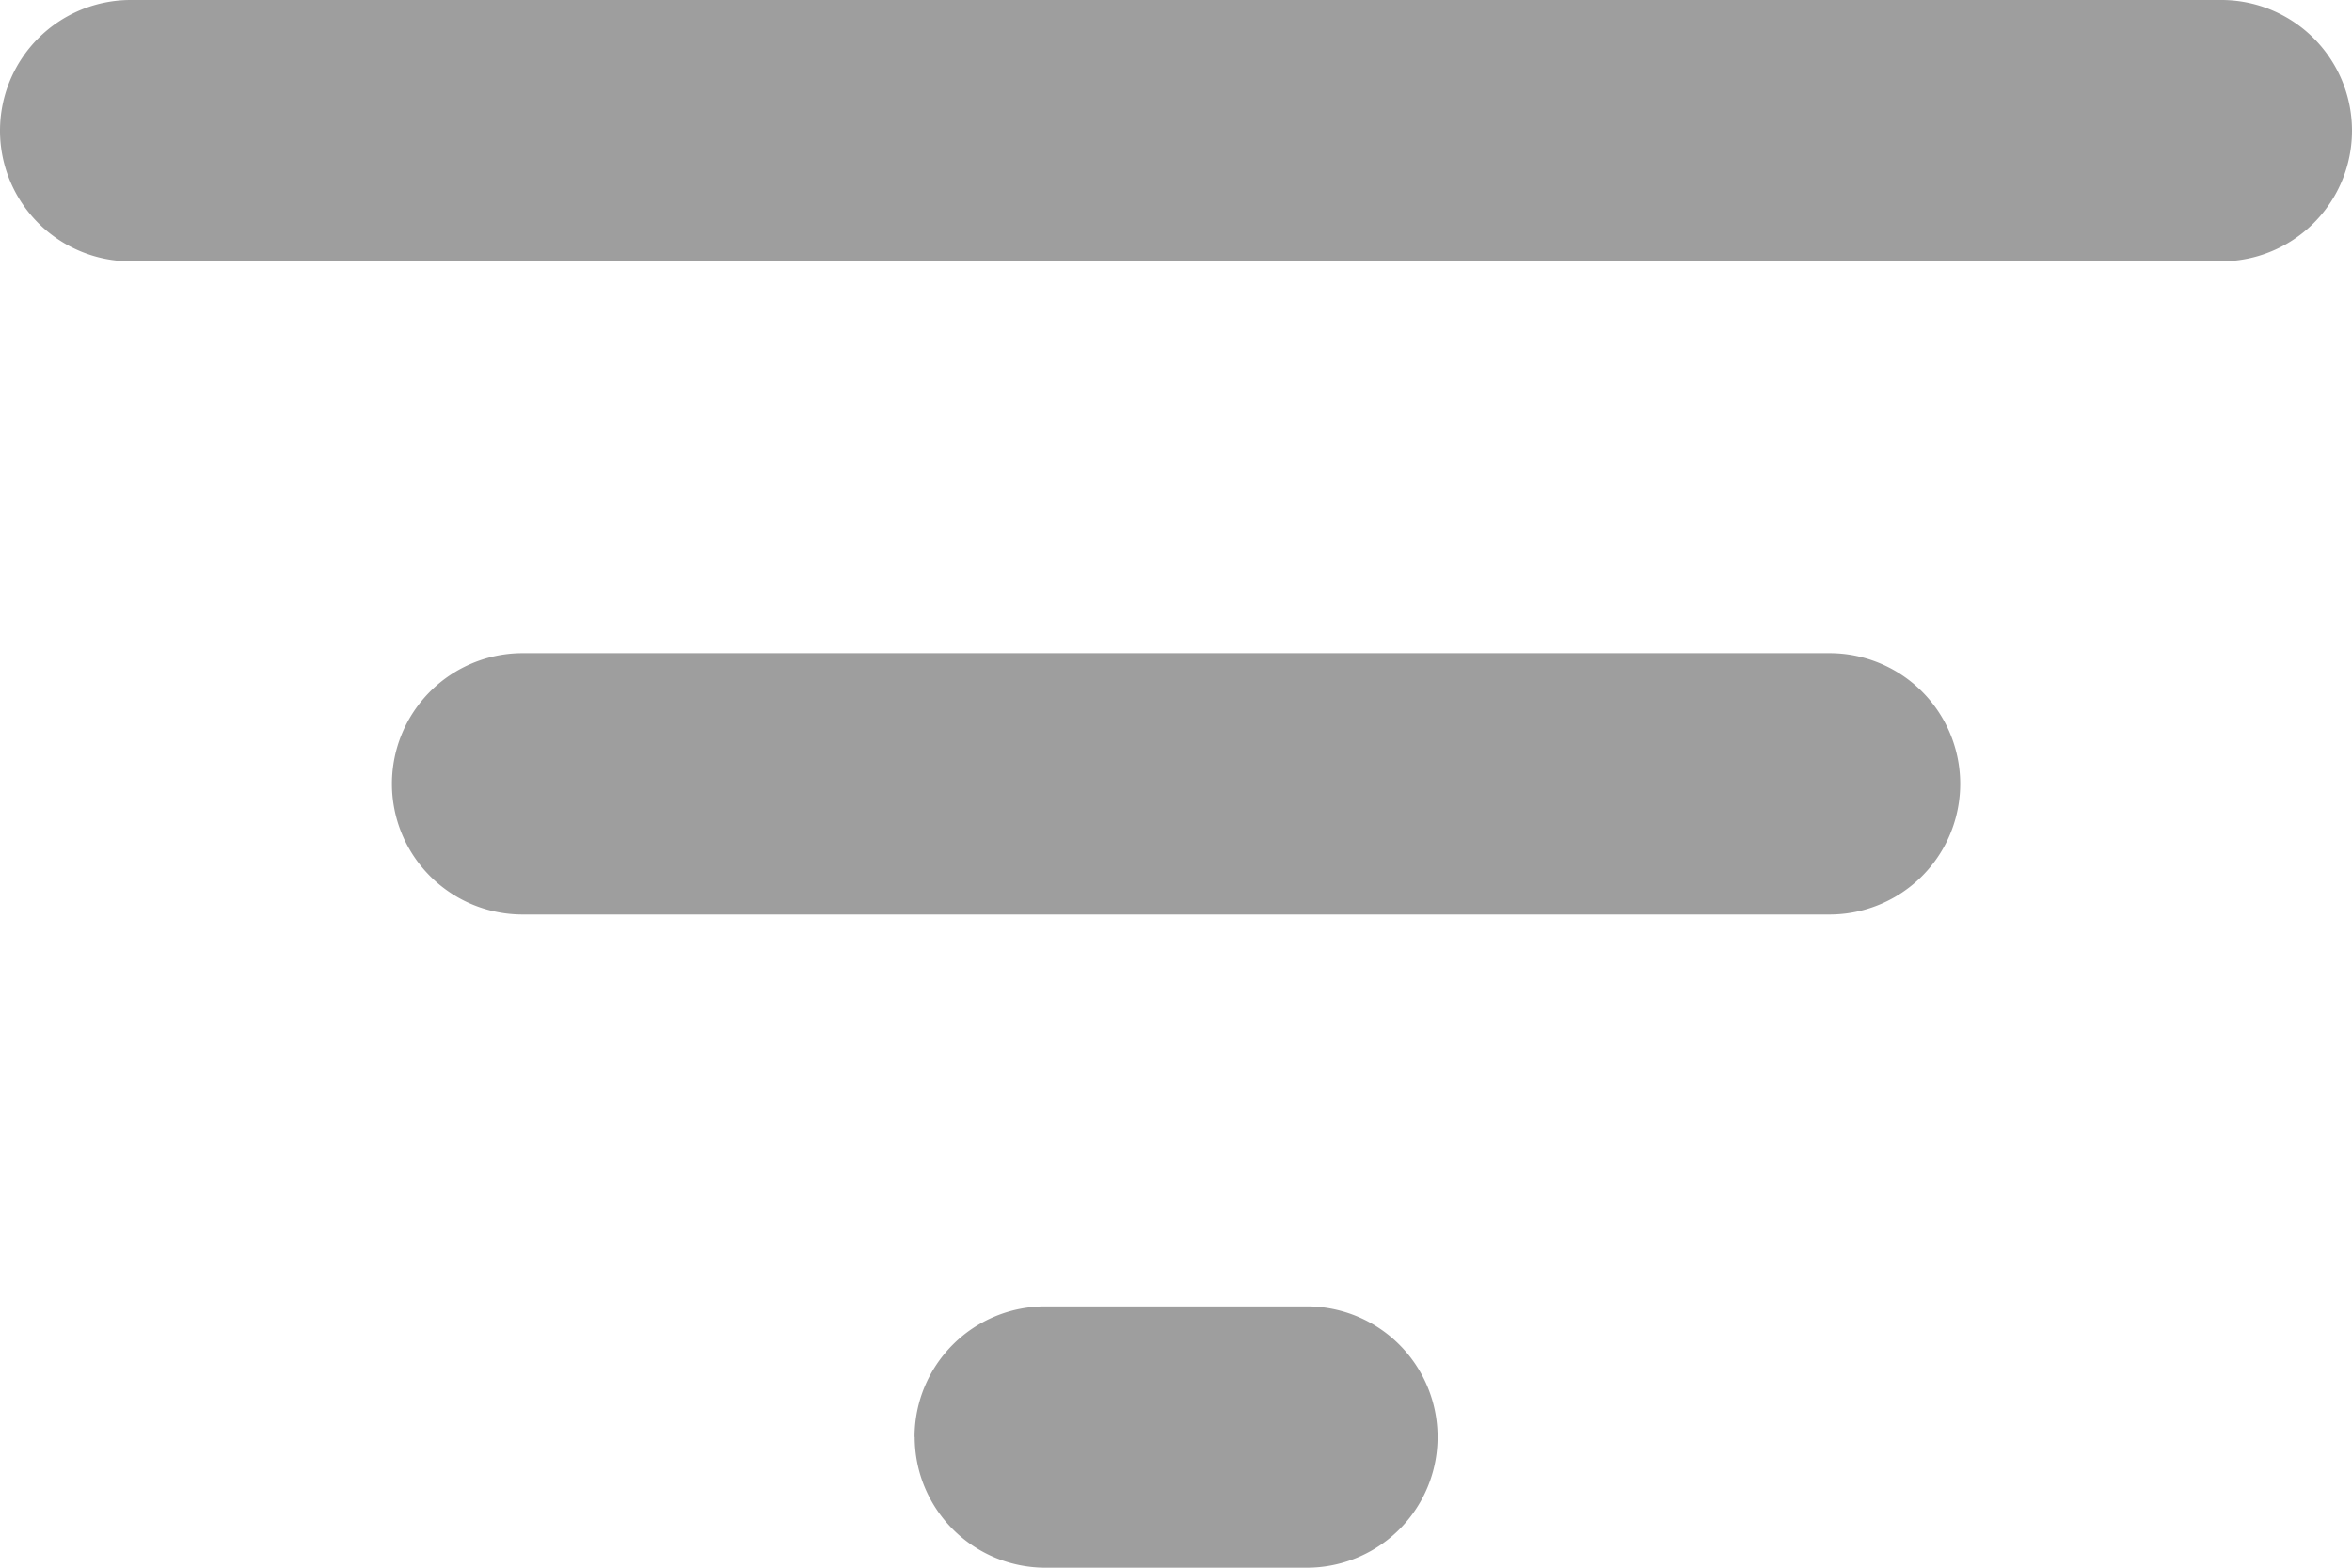
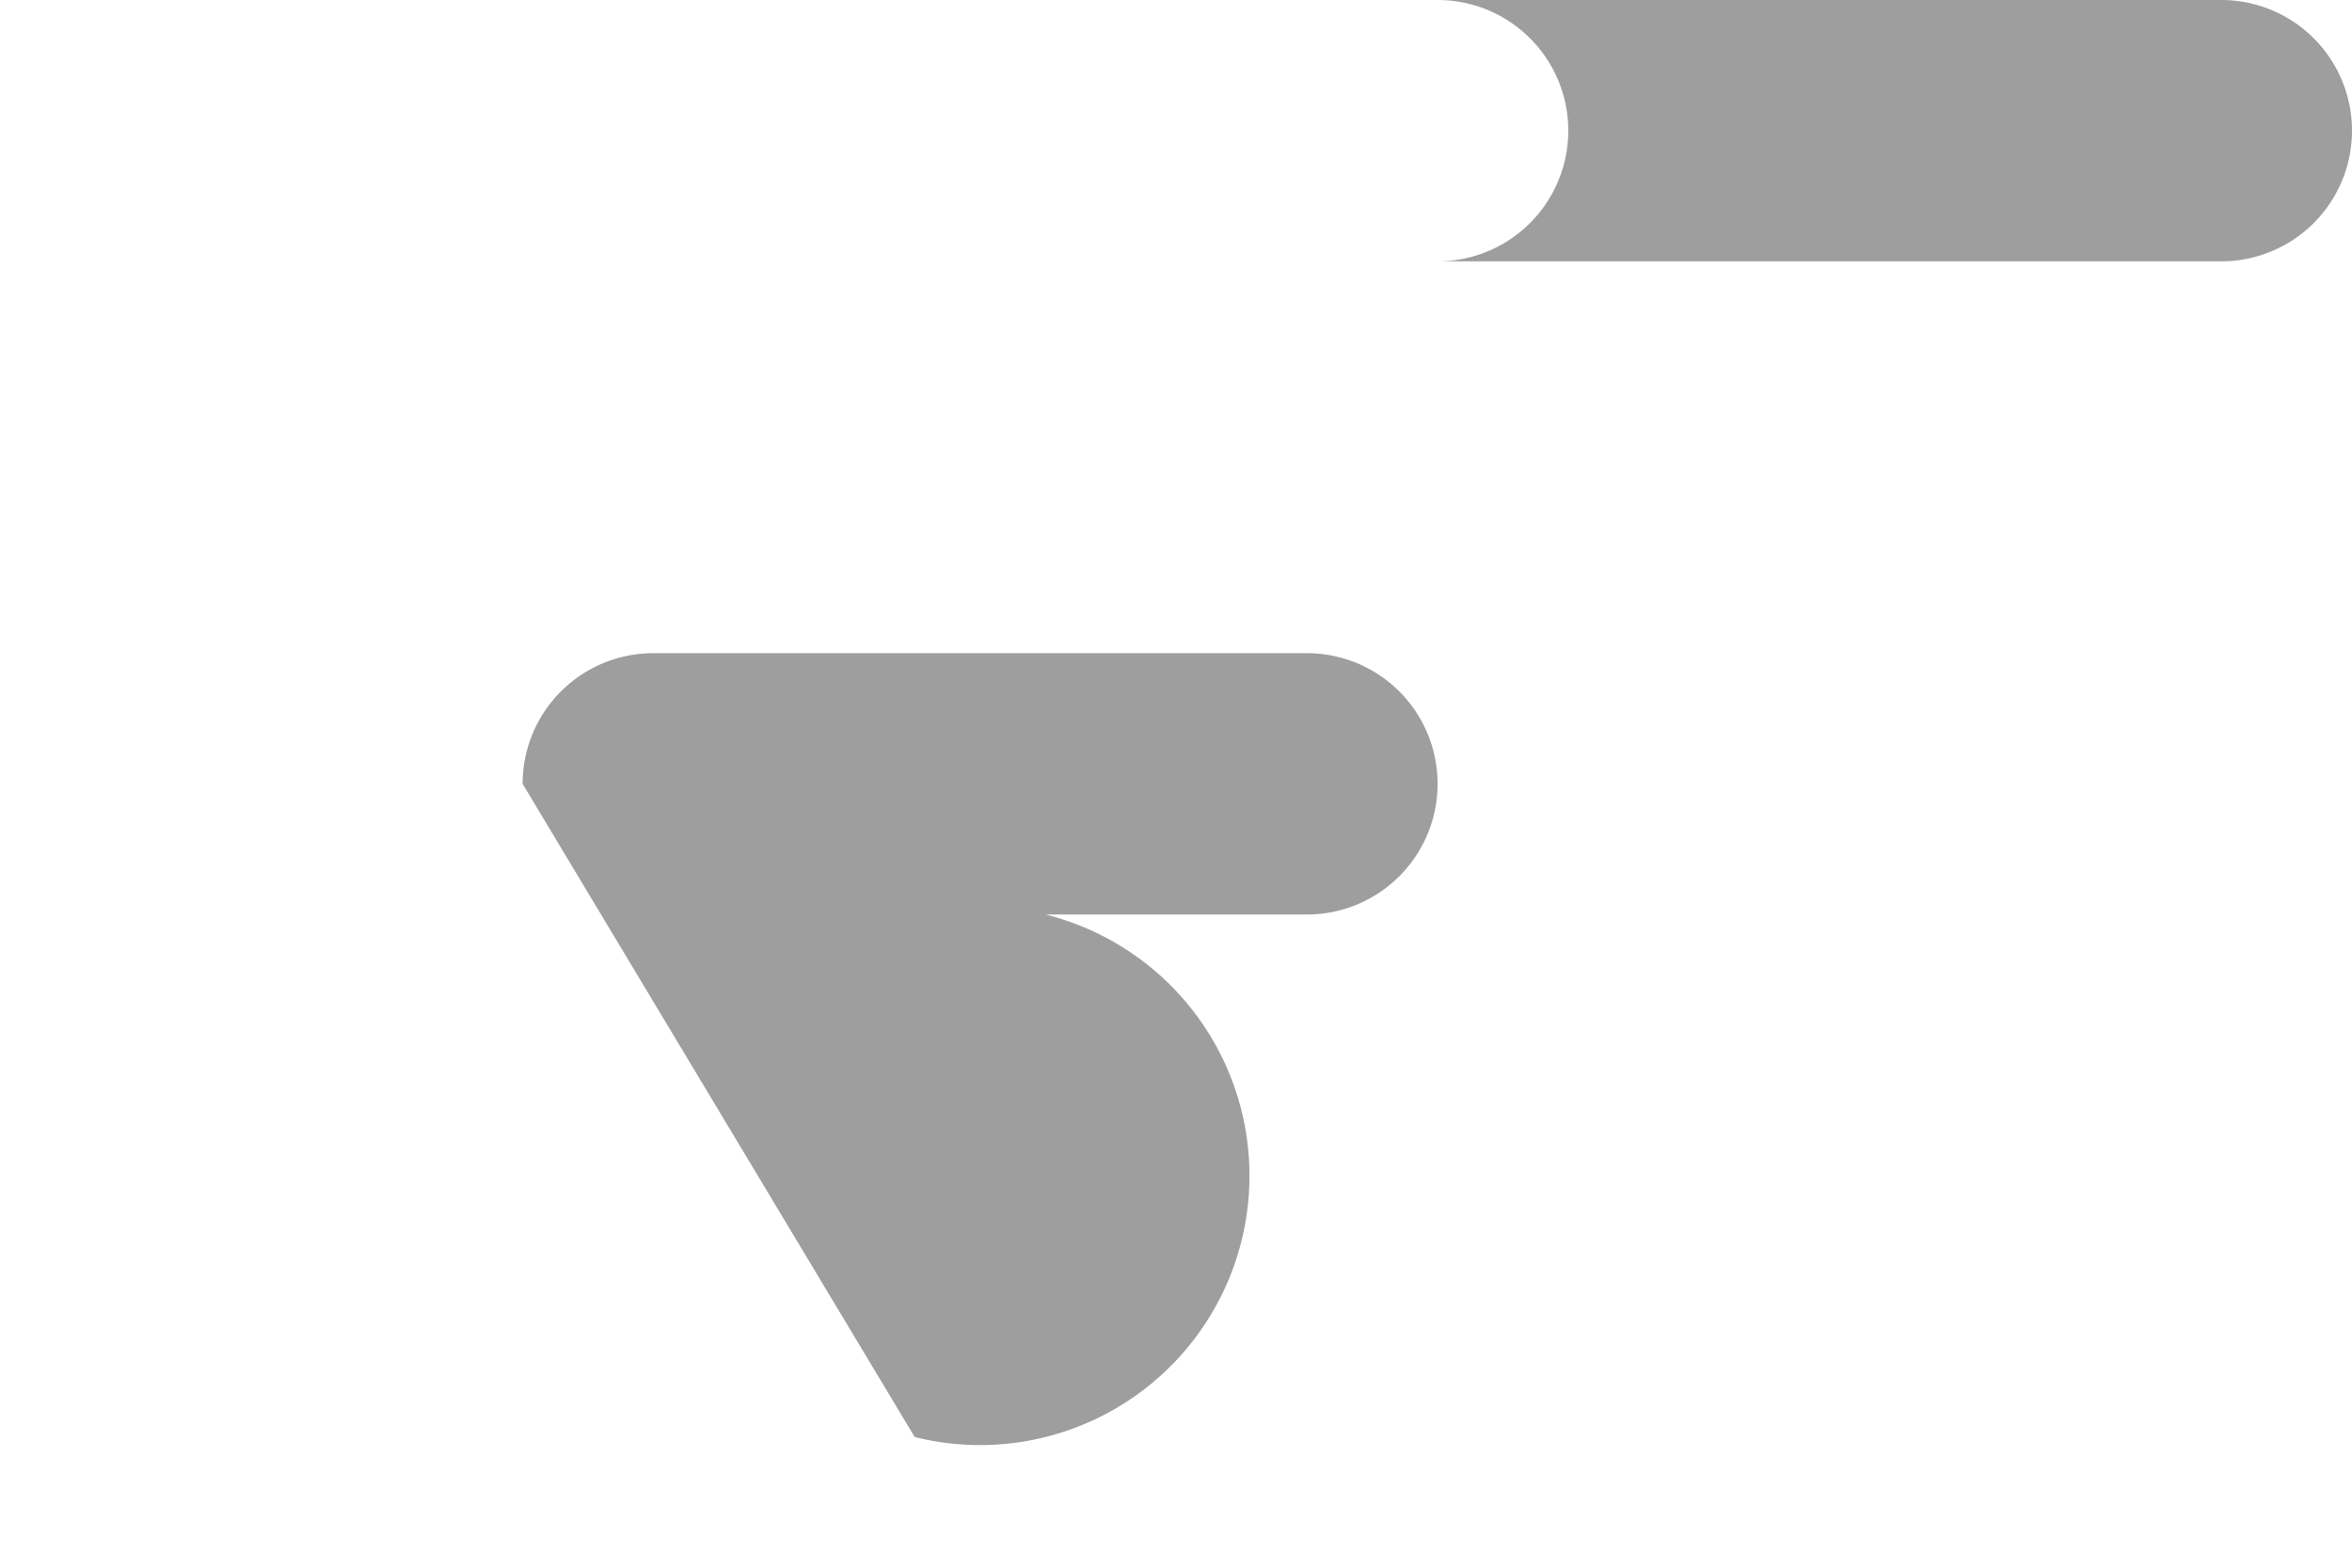
<svg xmlns="http://www.w3.org/2000/svg" width="16.737" height="11.158" viewBox="0 0 16.737 11.158">
-   <path id="filter_2_" data-name="filter (2)" d="M3,6.93A.93.93,0,0,1,3.93,6H18.807a.93.93,0,1,1,0,1.86H3.93A.93.93,0,0,1,3,6.93Zm2.789,4.649a.93.93,0,0,1,.93-.93h9.3a.93.93,0,0,1,0,1.86h-9.3a.93.93,0,0,1-.93-.93Zm3.719,4.649a.93.93,0,0,1,.93-.93H12.3a.93.93,0,1,1,0,1.86h-1.86A.93.93,0,0,1,9.509,16.228Z" transform="translate(-3 -6)" fill-rule="evenodd" opacity="0.38" />
+   <path id="filter_2_" data-name="filter (2)" d="M3,6.93A.93.93,0,0,1,3.93,6H18.807a.93.93,0,1,1,0,1.86H3.93A.93.93,0,0,1,3,6.93Za.93.93,0,0,1,.93-.93h9.3a.93.93,0,0,1,0,1.86h-9.3a.93.93,0,0,1-.93-.93Zm3.719,4.649a.93.93,0,0,1,.93-.93H12.3a.93.93,0,1,1,0,1.86h-1.86A.93.93,0,0,1,9.509,16.228Z" transform="translate(-3 -6)" fill-rule="evenodd" opacity="0.38" />
</svg>